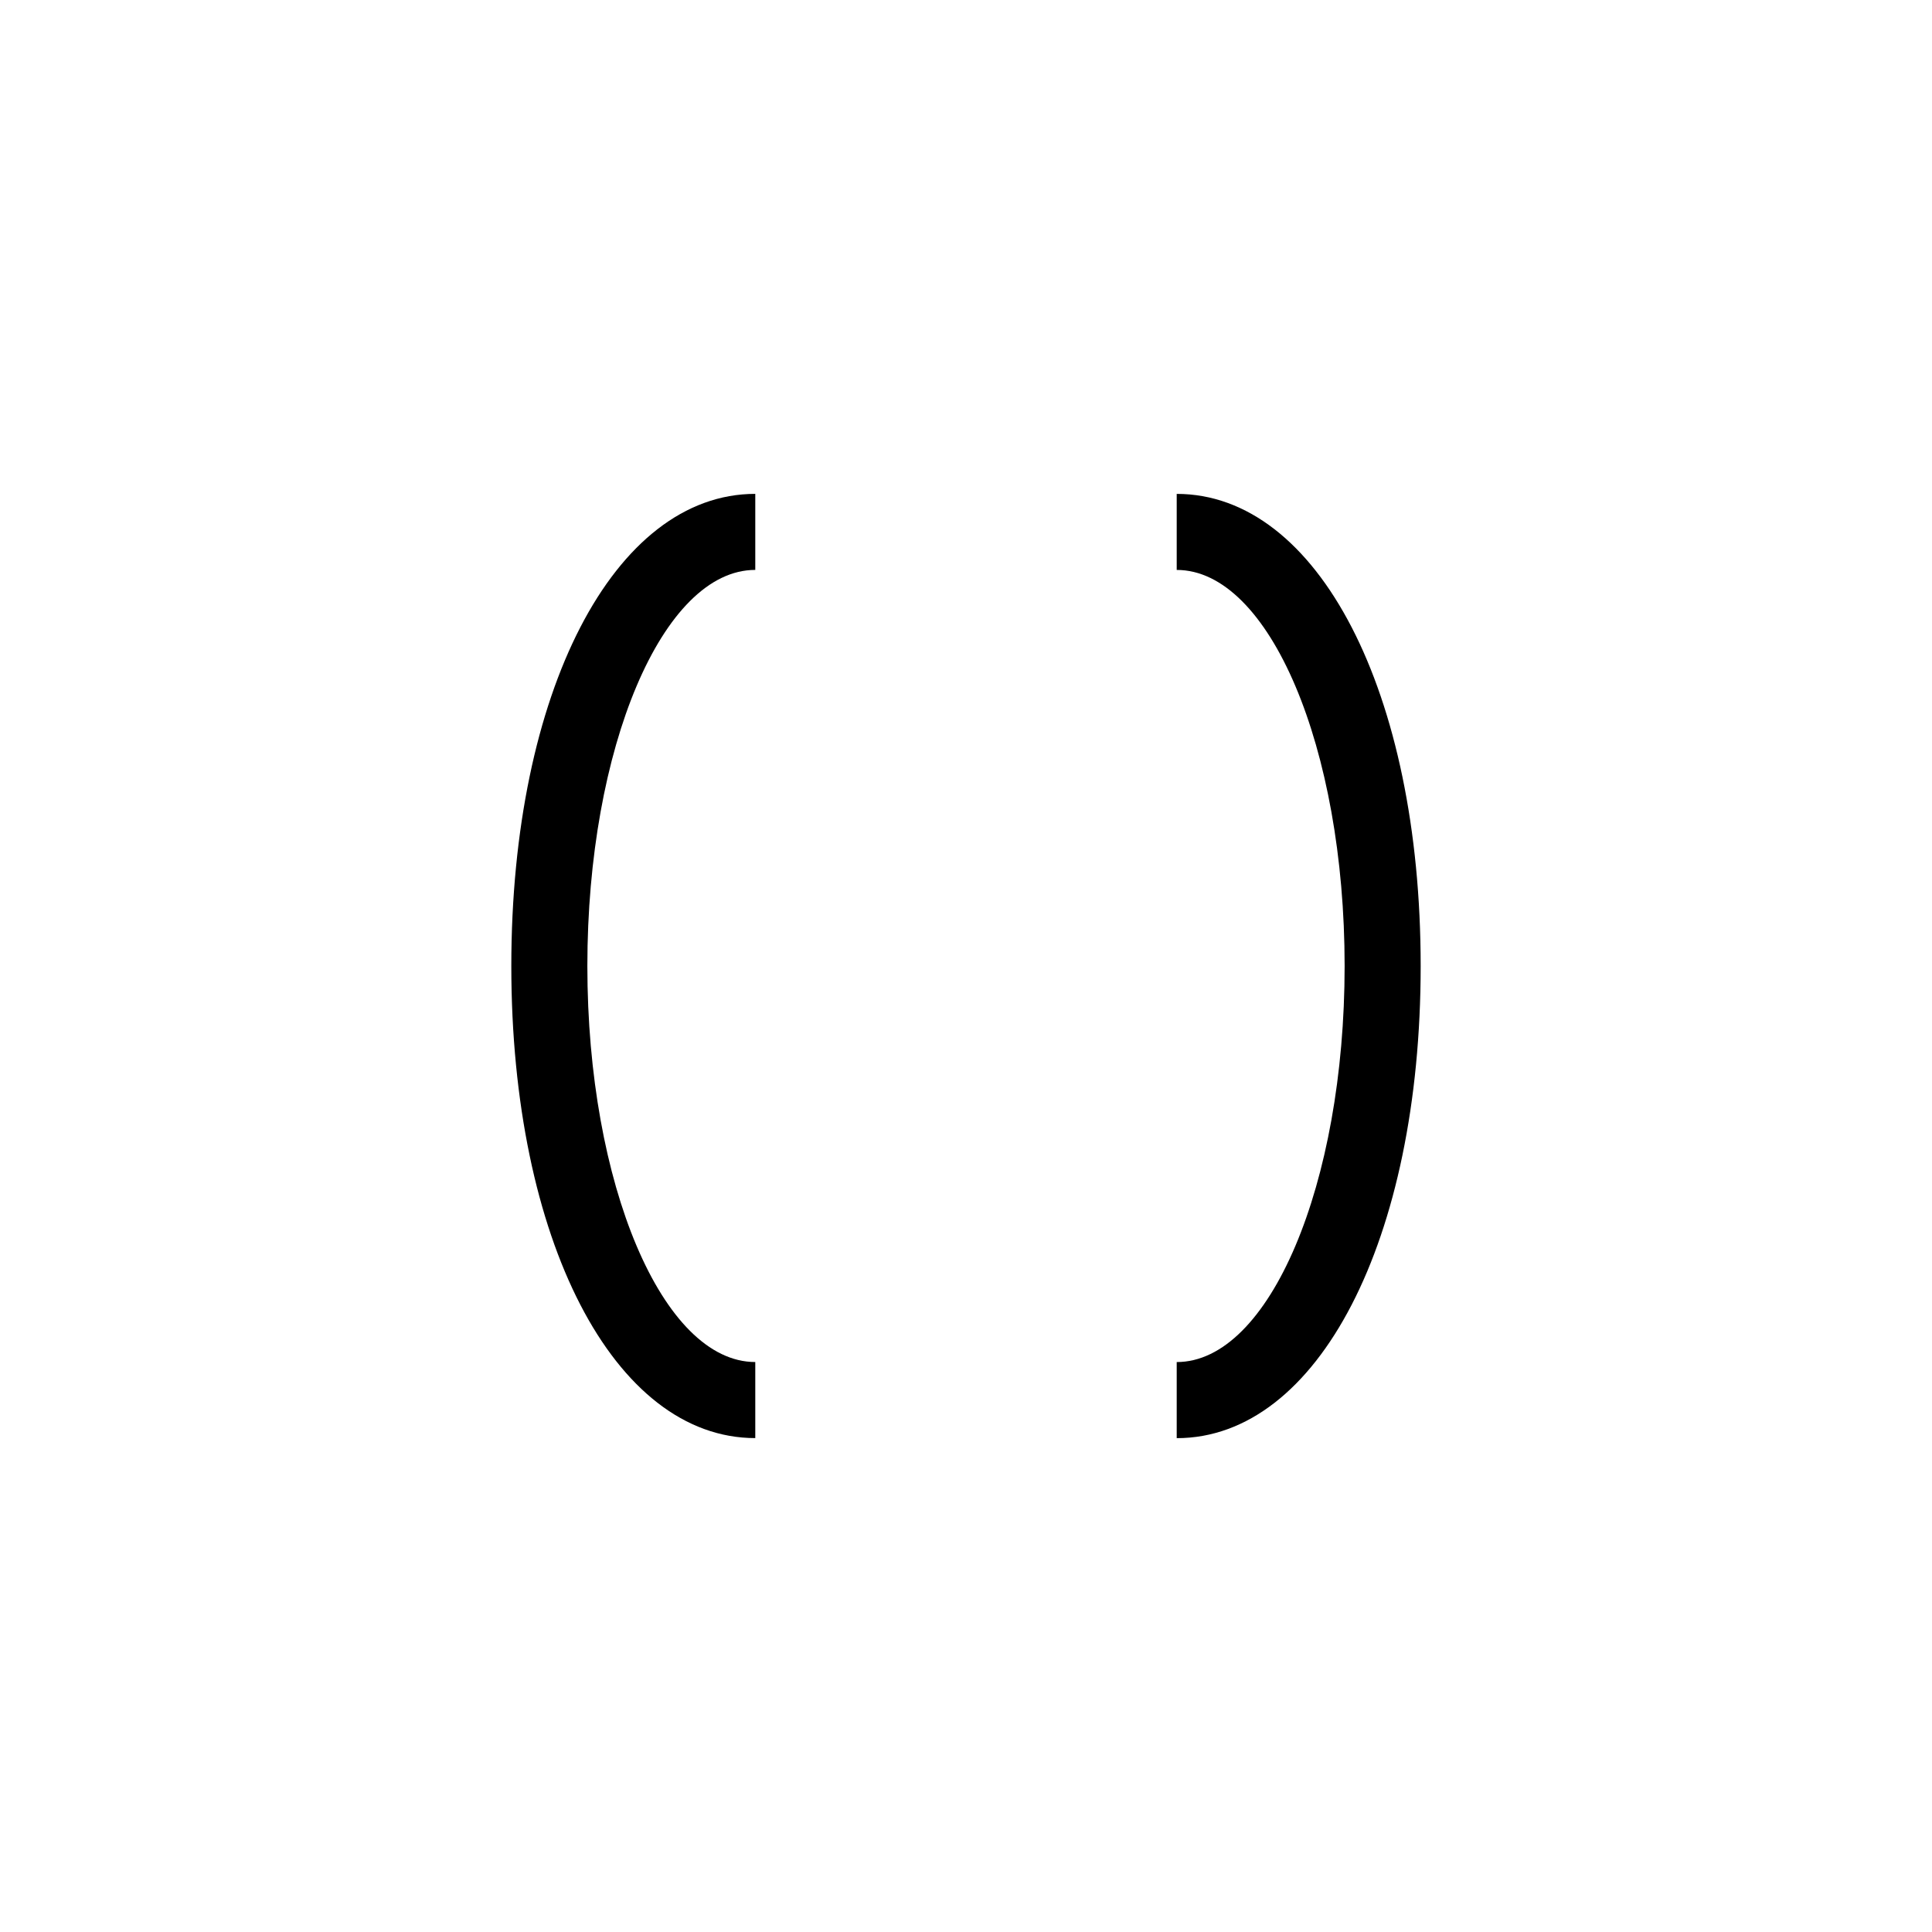
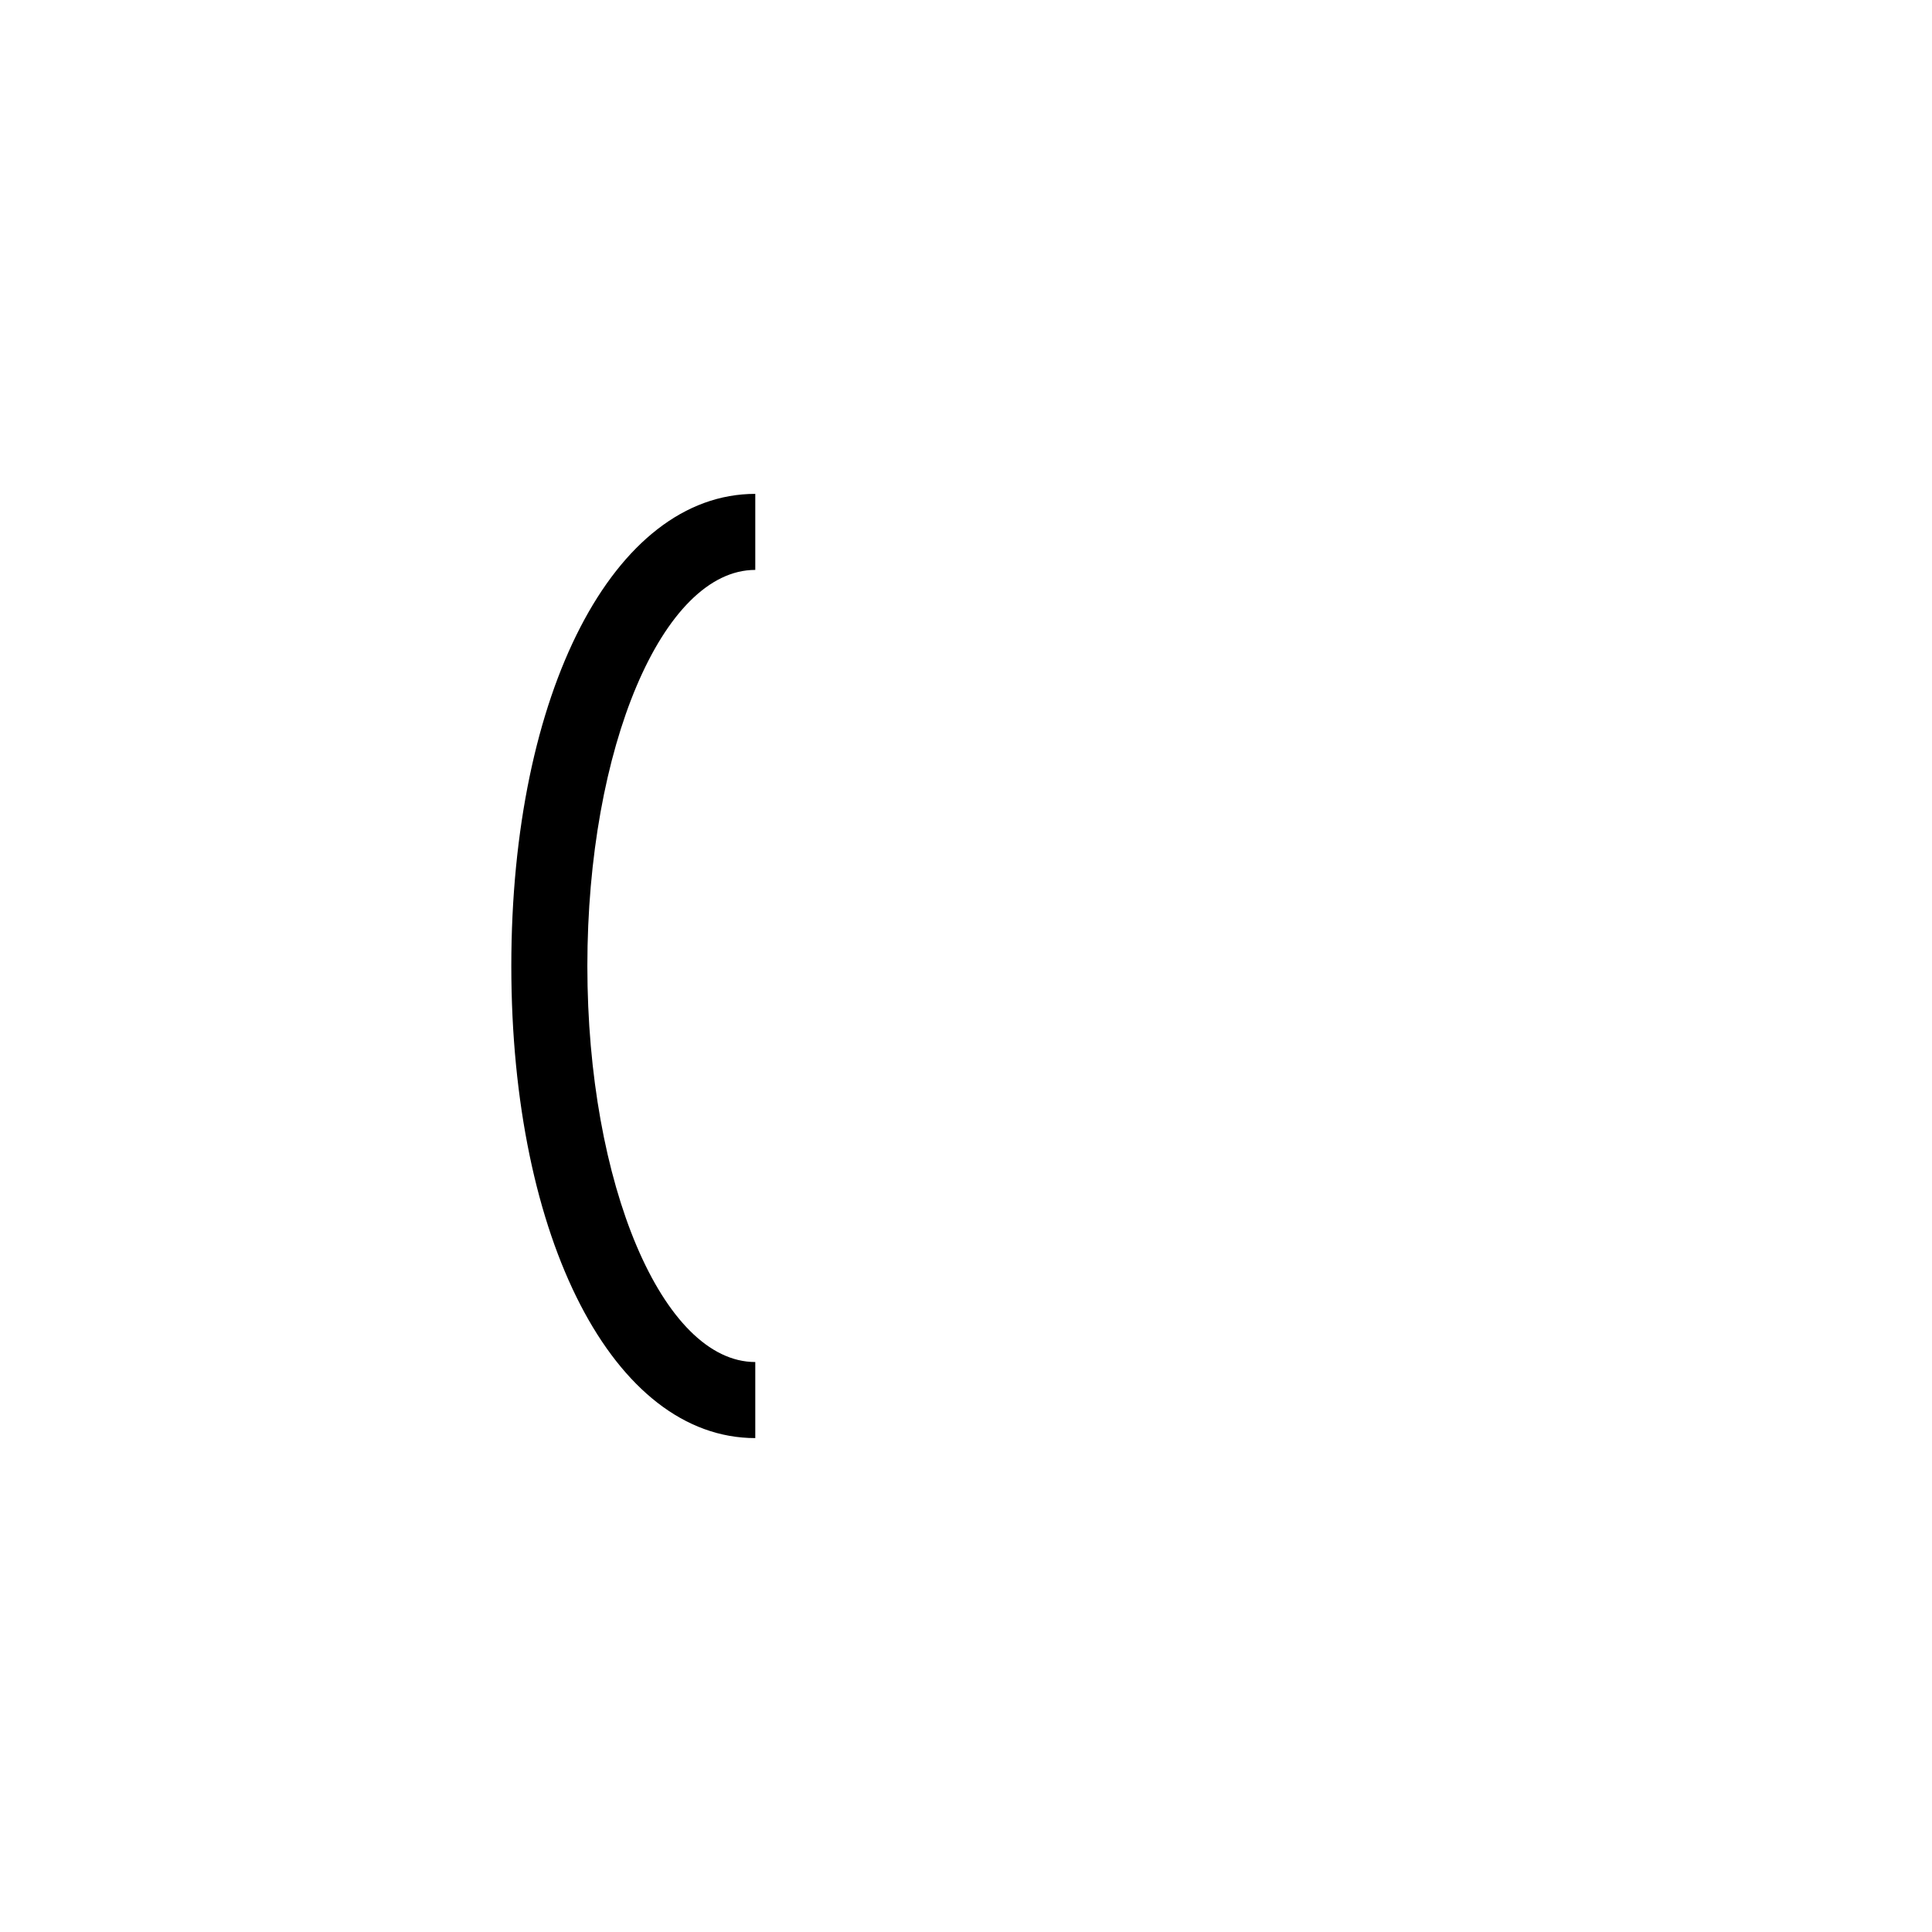
<svg xmlns="http://www.w3.org/2000/svg" fill="#000000" width="800px" height="800px" version="1.1" viewBox="144 144 512 512">
  <g>
    <path d="m344.16 525.11c-37.469 0-64.656-52.617-64.656-125.11 0-72.5 27.191-125.12 64.652-125.12v20.152c-24.539 0-44.5 47.086-44.5 104.96s19.965 104.96 44.5 104.96v20.148z" />
-     <path d="m455.84 525.11v-20.152c24.535 0 44.5-47.086 44.5-104.96s-19.965-104.96-44.5-104.96v-20.152c37.465 0 64.652 52.617 64.652 125.12 0.004 72.5-27.188 125.12-64.652 125.12z" />
  </g>
</svg>